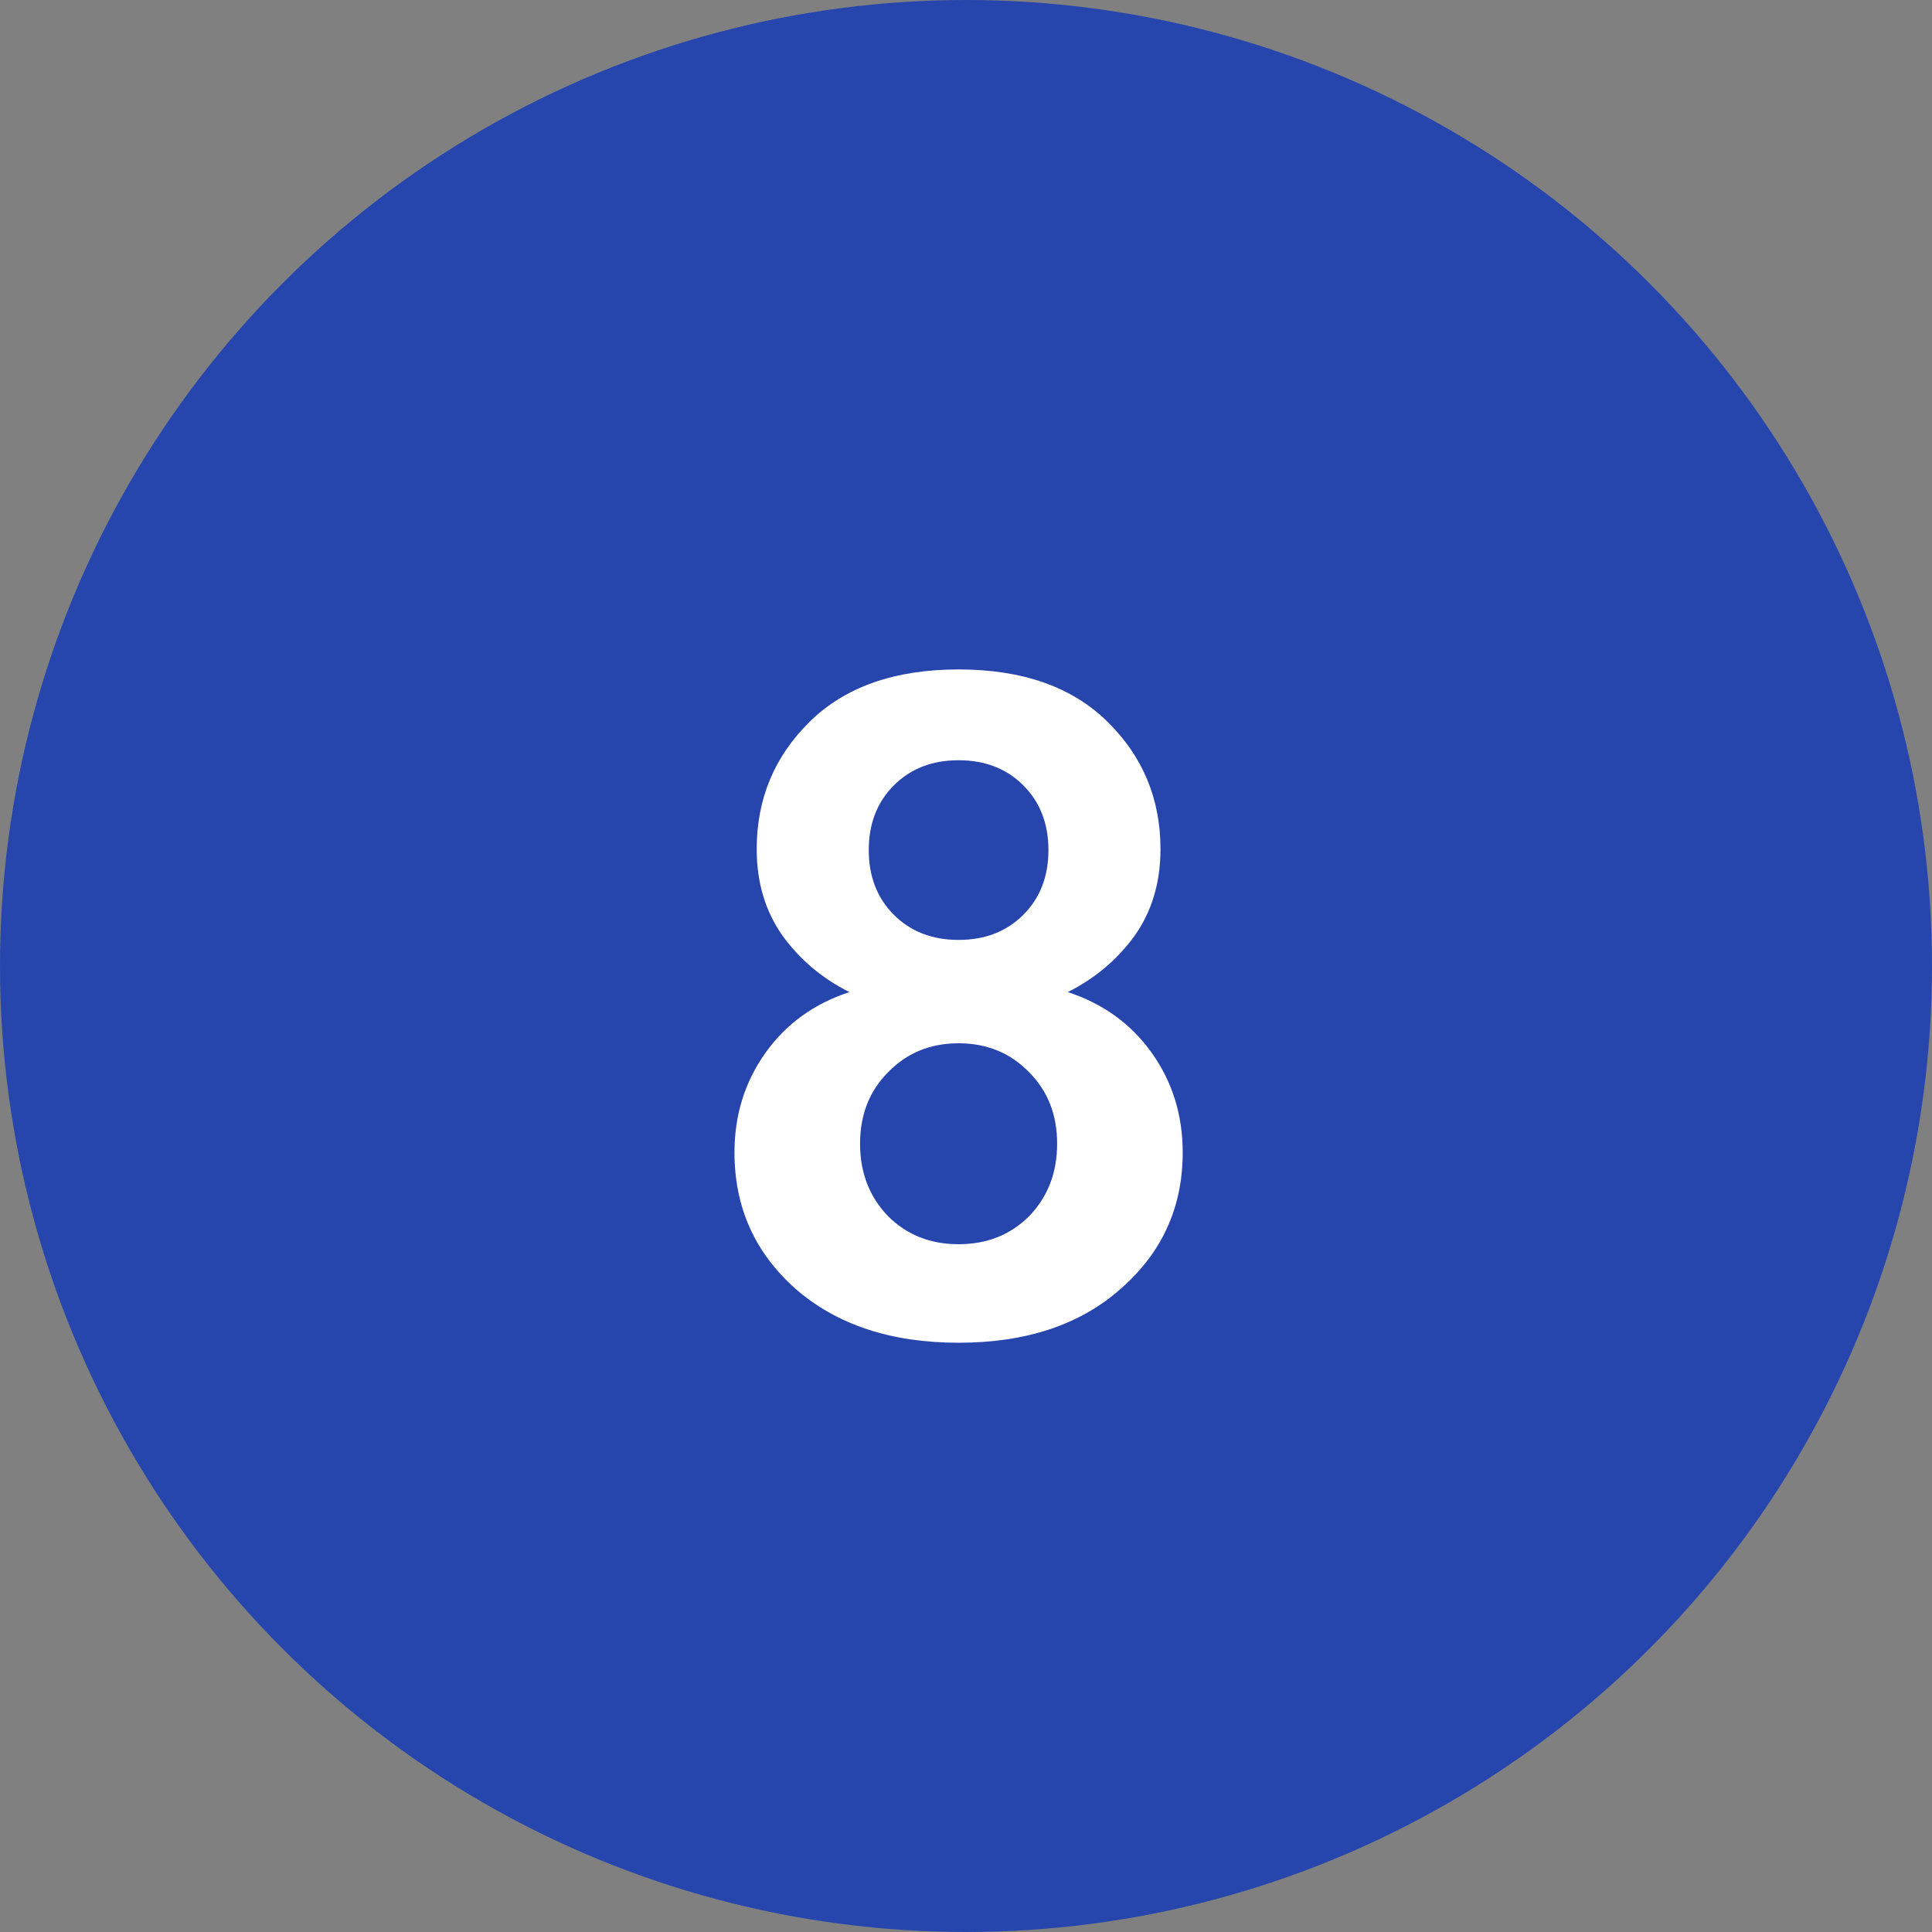
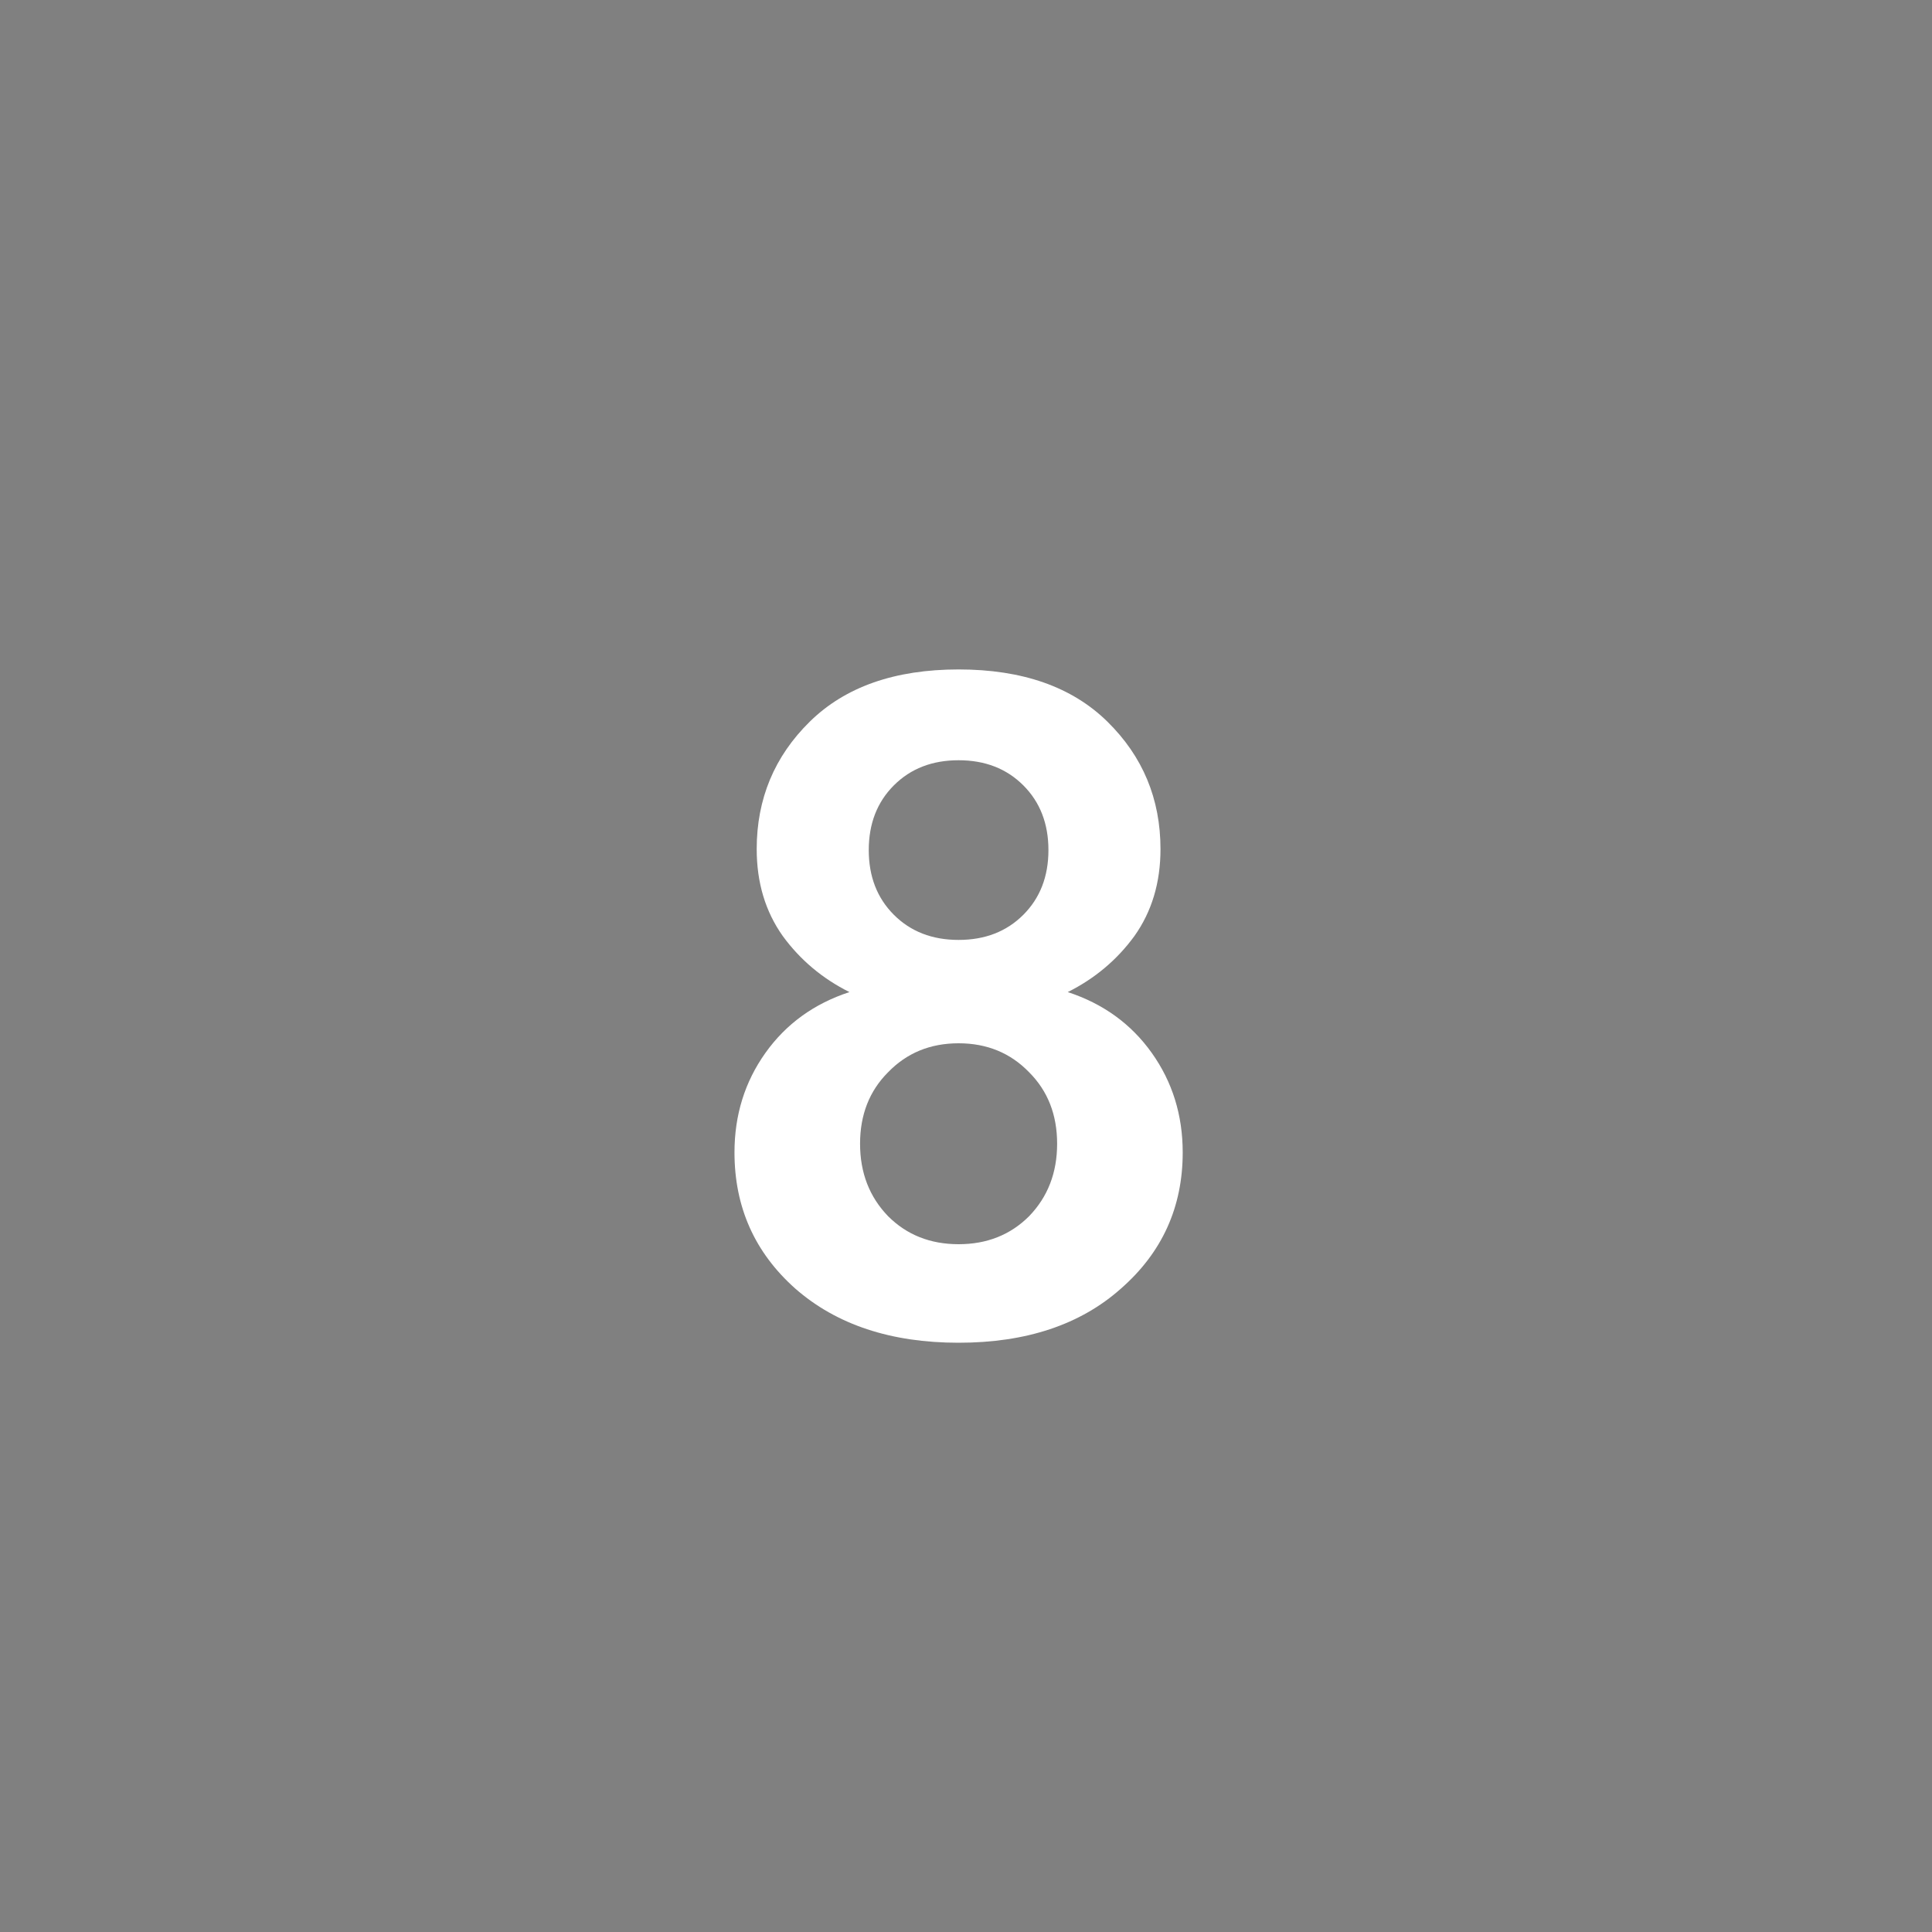
<svg xmlns="http://www.w3.org/2000/svg" width="48" height="48" viewBox="0 0 48 48" fill="none">
  <rect x="0" y="0" width="48" height="48" fill="#808080" stroke="none" />
-   <circle cx="24" cy="24" r="24" fill="#2746AD" />
-   <path d="M26.528 24.648C27.408 24.936 28.104 25.44 28.616 26.16C29.128 26.88 29.384 27.704 29.384 28.632C29.384 29.992 28.872 31.12 27.848 32.016C26.84 32.912 25.496 33.36 23.816 33.36C22.136 33.36 20.784 32.912 19.76 32.016C18.752 31.12 18.248 29.992 18.248 28.632C18.248 27.704 18.504 26.88 19.016 26.16C19.528 25.44 20.224 24.936 21.104 24.648C20.432 24.312 19.88 23.848 19.448 23.256C19.016 22.648 18.8 21.928 18.8 21.096C18.8 19.848 19.24 18.792 20.12 17.928C21 17.064 22.232 16.632 23.816 16.632C25.4 16.632 26.632 17.064 27.512 17.928C28.392 18.792 28.832 19.848 28.832 21.096C28.832 21.928 28.616 22.648 28.184 23.256C27.752 23.848 27.2 24.312 26.528 24.648ZM22.208 22.728C22.624 23.144 23.16 23.352 23.816 23.352C24.472 23.352 25.008 23.144 25.424 22.728C25.84 22.312 26.048 21.776 26.048 21.12C26.048 20.464 25.84 19.928 25.424 19.512C25.008 19.096 24.472 18.888 23.816 18.888C23.16 18.888 22.624 19.096 22.208 19.512C21.792 19.928 21.584 20.464 21.584 21.12C21.584 21.776 21.792 22.312 22.208 22.728ZM22.064 30.216C22.528 30.68 23.112 30.912 23.816 30.912C24.52 30.912 25.104 30.68 25.568 30.216C26.032 29.736 26.264 29.136 26.264 28.416C26.264 27.696 26.032 27.104 25.568 26.64C25.104 26.16 24.52 25.92 23.816 25.92C23.112 25.92 22.528 26.16 22.064 26.64C21.6 27.104 21.368 27.696 21.368 28.416C21.368 29.136 21.6 29.736 22.064 30.216Z" fill="white" />
+   <path d="M26.528 24.648C27.408 24.936 28.104 25.44 28.616 26.16C29.128 26.88 29.384 27.704 29.384 28.632C29.384 29.992 28.872 31.12 27.848 32.016C26.84 32.912 25.496 33.36 23.816 33.36C22.136 33.36 20.784 32.912 19.76 32.016C18.752 31.12 18.248 29.992 18.248 28.632C18.248 27.704 18.504 26.88 19.016 26.16C19.528 25.44 20.224 24.936 21.104 24.648C20.432 24.312 19.88 23.848 19.448 23.256C19.016 22.648 18.8 21.928 18.8 21.096C18.8 19.848 19.24 18.792 20.12 17.928C21 17.064 22.232 16.632 23.816 16.632C25.4 16.632 26.632 17.064 27.512 17.928C28.392 18.792 28.832 19.848 28.832 21.096C28.832 21.928 28.616 22.648 28.184 23.256C27.752 23.848 27.2 24.312 26.528 24.648ZM22.208 22.728C22.624 23.144 23.16 23.352 23.816 23.352C24.472 23.352 25.008 23.144 25.424 22.728C25.84 22.312 26.048 21.776 26.048 21.12C26.048 20.464 25.84 19.928 25.424 19.512C25.008 19.096 24.472 18.888 23.816 18.888C23.16 18.888 22.624 19.096 22.208 19.512C21.792 19.928 21.584 20.464 21.584 21.12C21.584 21.776 21.792 22.312 22.208 22.728ZM22.064 30.216C22.528 30.68 23.112 30.912 23.816 30.912C24.52 30.912 25.104 30.68 25.568 30.216C26.032 29.736 26.264 29.136 26.264 28.416C26.264 27.696 26.032 27.104 25.568 26.64C25.104 26.16 24.52 25.92 23.816 25.92C23.112 25.92 22.528 26.16 22.064 26.64C21.6 27.104 21.368 27.696 21.368 28.416C21.368 29.136 21.6 29.736 22.064 30.216" fill="white" />
</svg>